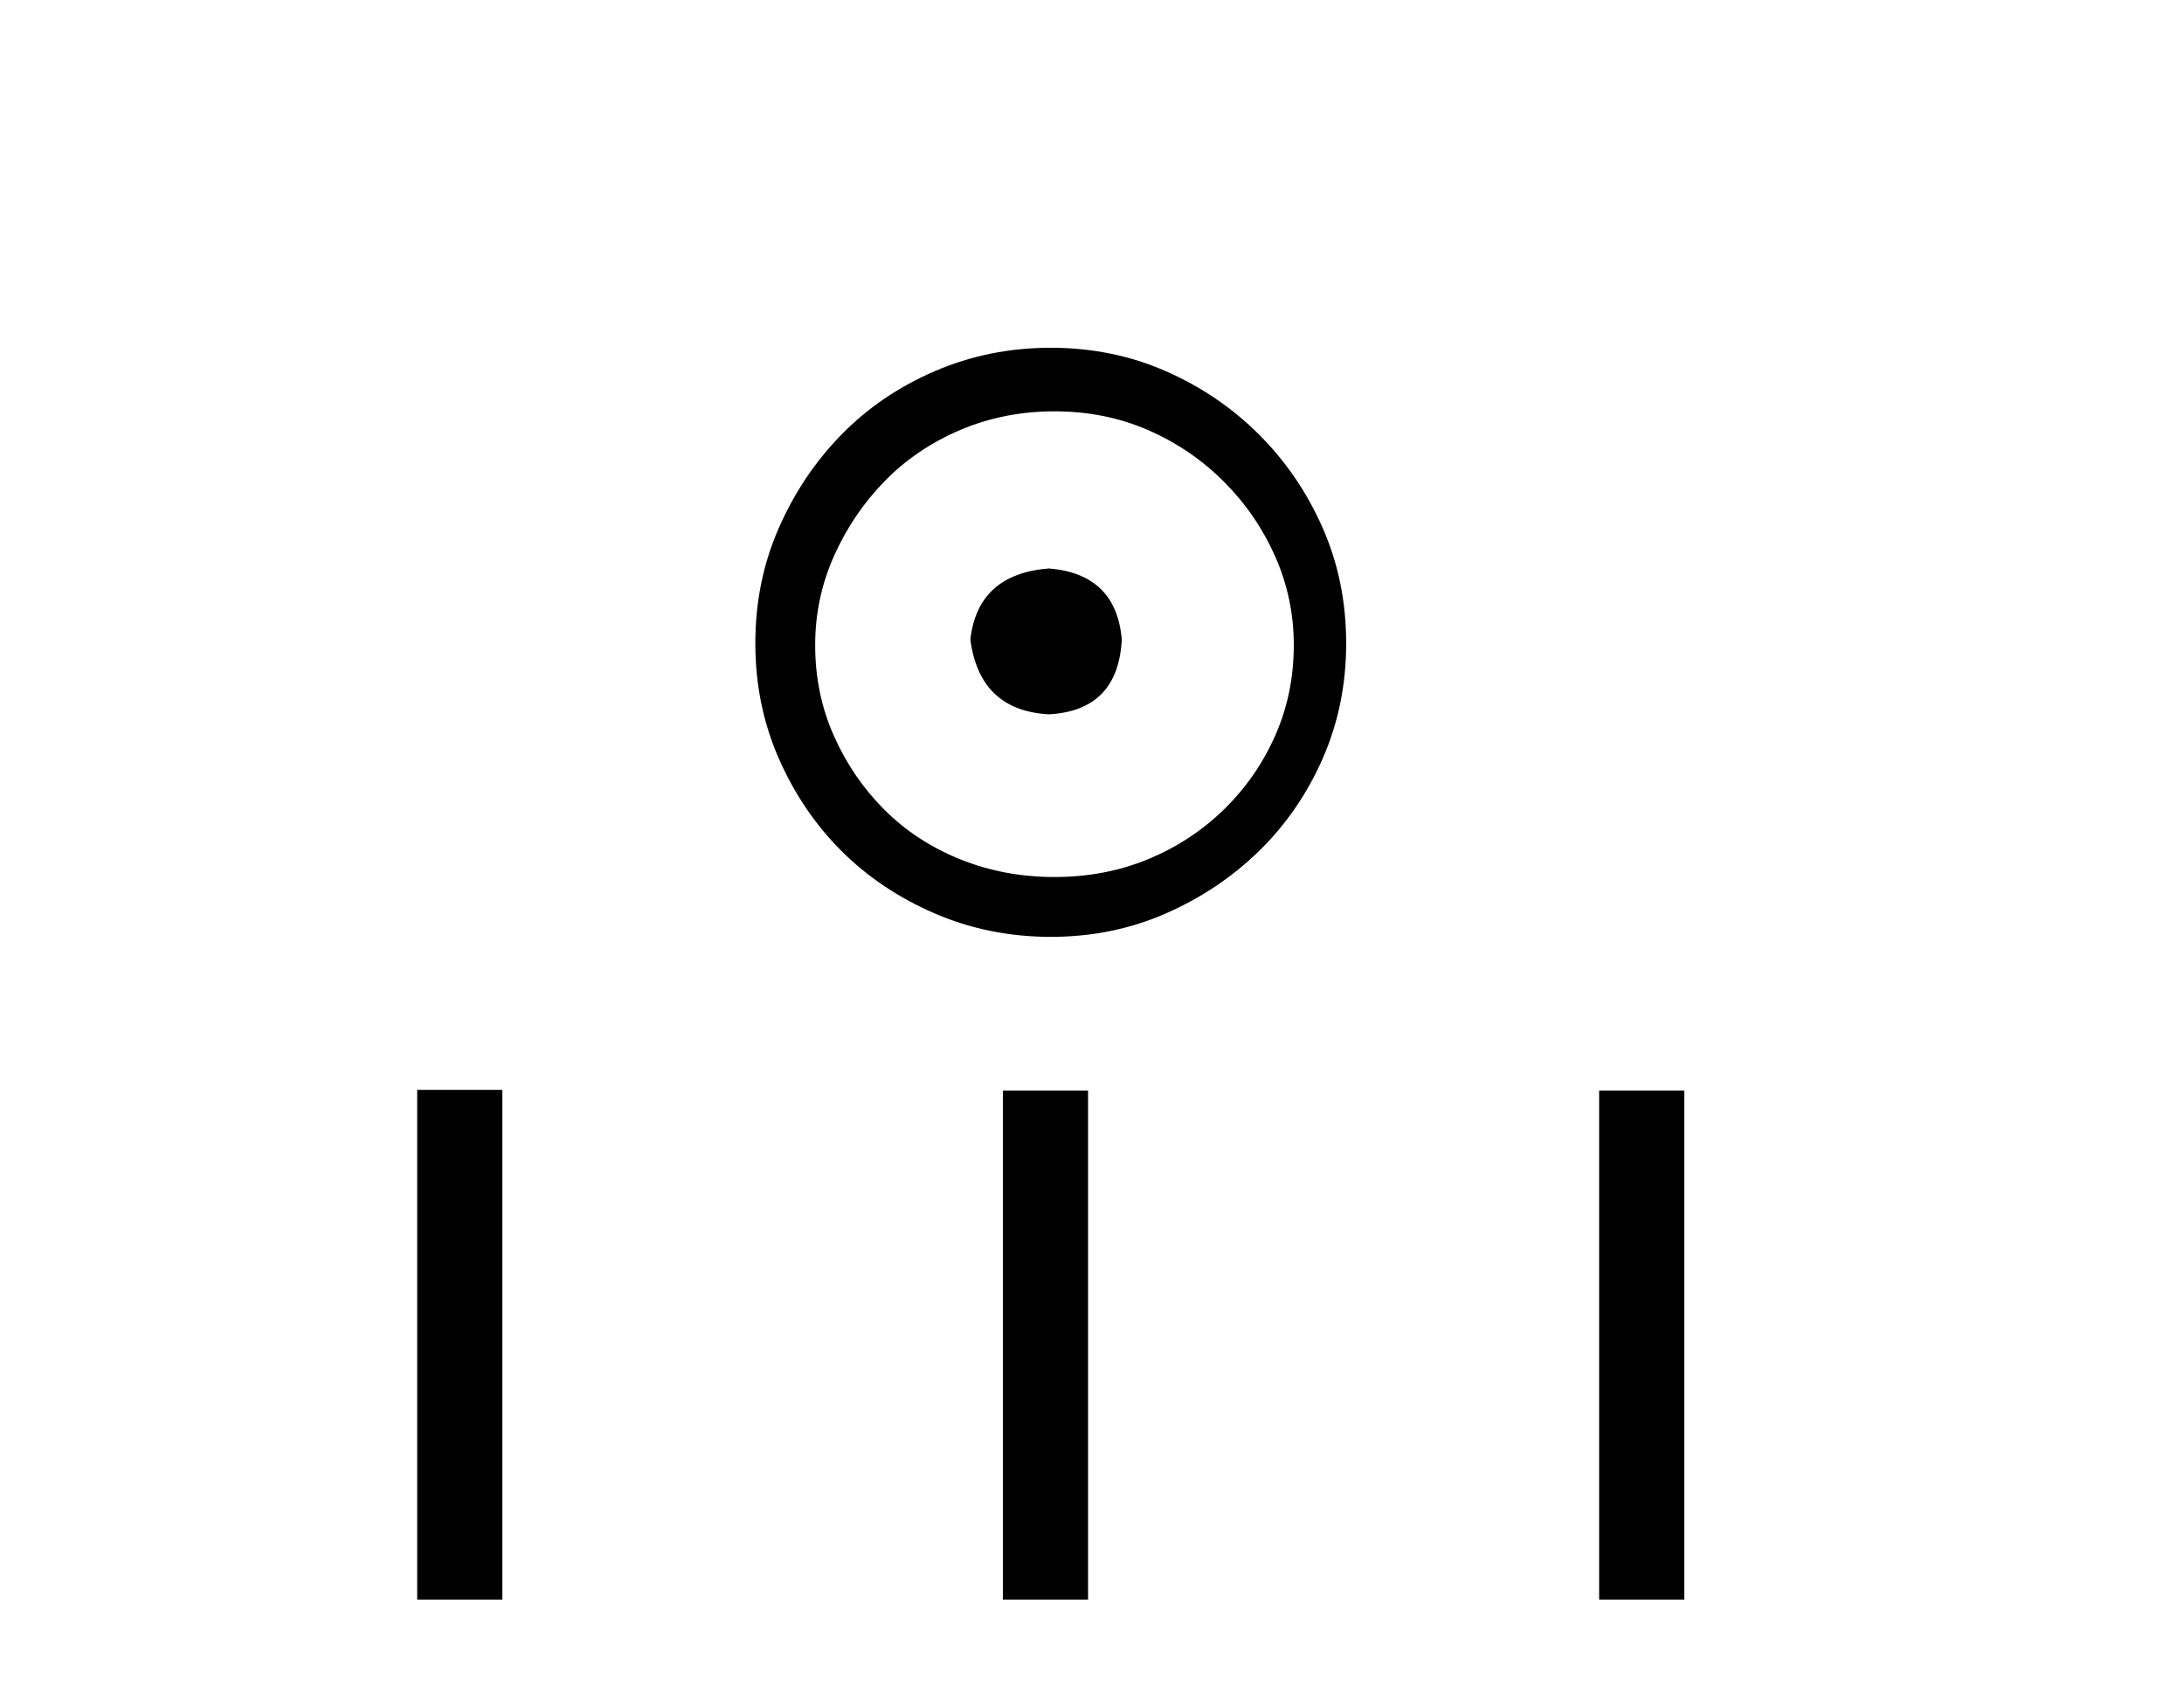
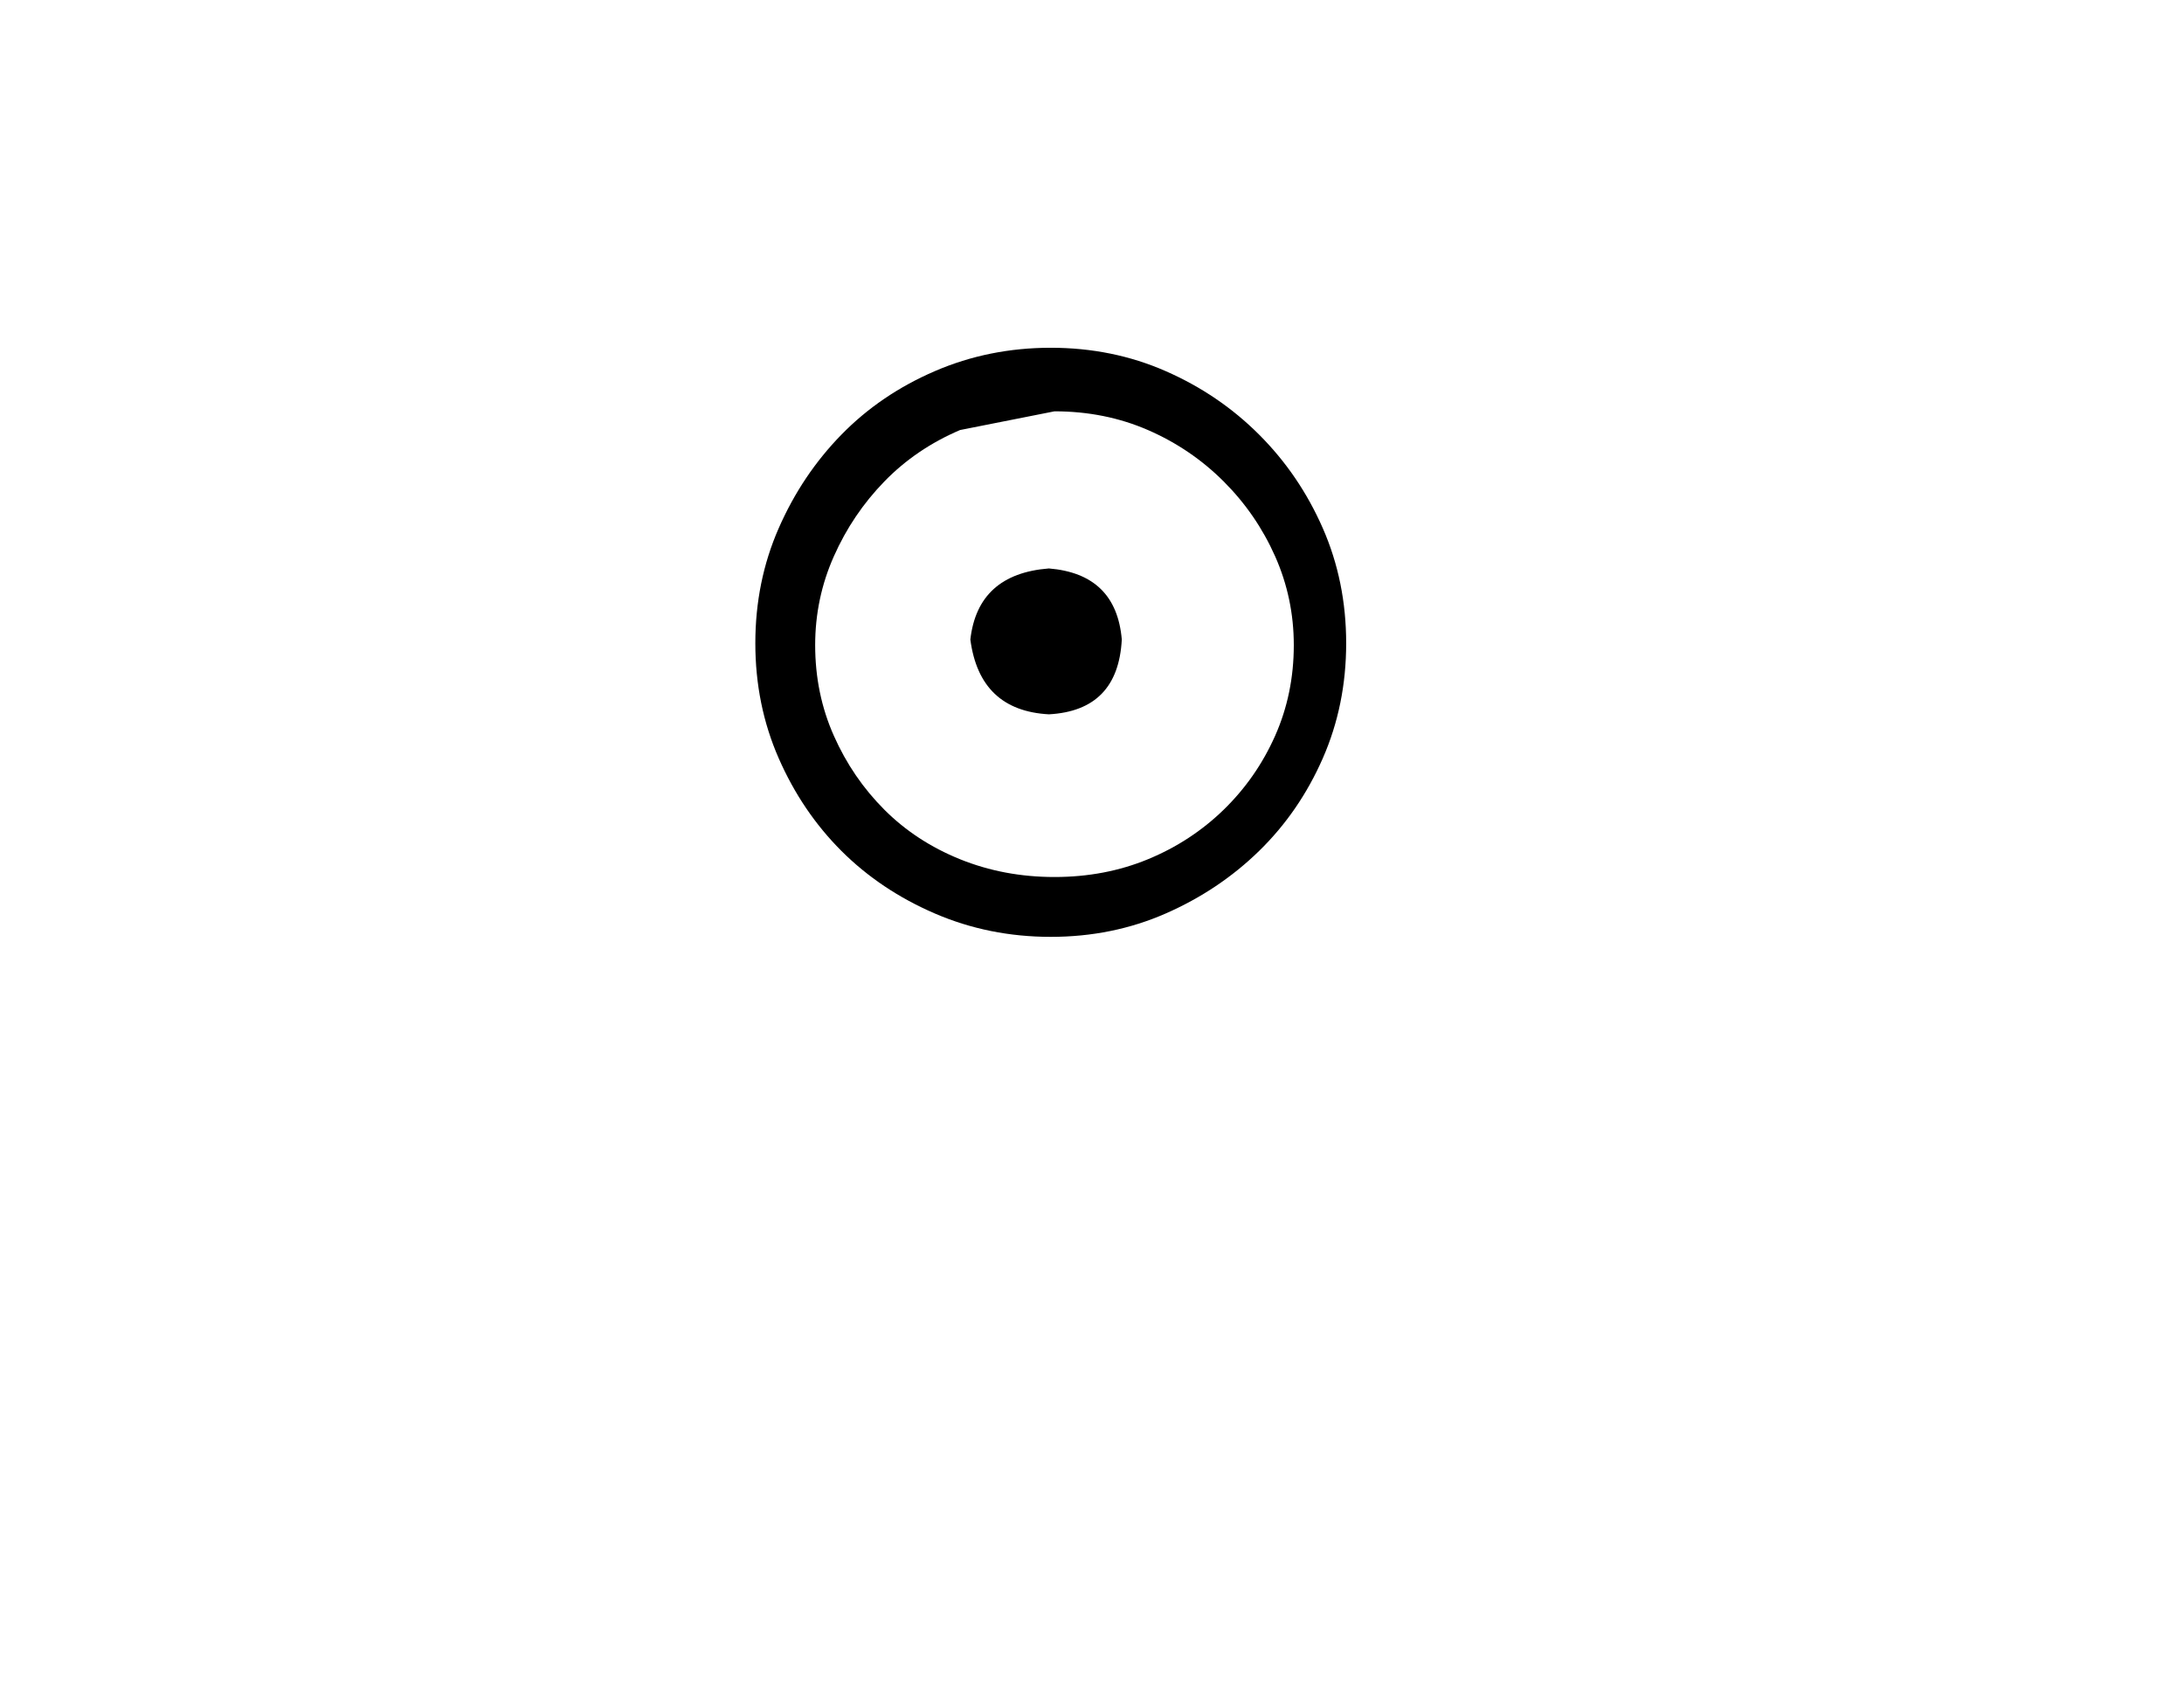
<svg xmlns="http://www.w3.org/2000/svg" width="53.0" height="41.0">
-   <path d="M 25.454 13.791 C 24.304 13.881 23.669 14.456 23.548 15.515 C 23.699 16.664 24.334 17.269 25.454 17.33 C 26.573 17.269 27.163 16.664 27.223 15.515 C 27.132 14.456 26.543 13.881 25.454 13.791 ZM 25.59 9.979 C 26.406 9.979 27.163 10.131 27.858 10.433 C 28.554 10.736 29.167 11.152 29.696 11.681 C 30.225 12.21 30.641 12.815 30.944 13.496 C 31.246 14.176 31.397 14.895 31.397 15.651 C 31.397 16.437 31.246 17.171 30.944 17.851 C 30.641 18.532 30.225 19.129 29.696 19.644 C 29.167 20.158 28.554 20.559 27.858 20.846 C 27.163 21.133 26.406 21.277 25.59 21.277 C 24.773 21.277 24.009 21.133 23.298 20.846 C 22.588 20.559 21.975 20.158 21.461 19.644 C 20.947 19.129 20.538 18.532 20.236 17.851 C 19.933 17.171 19.782 16.437 19.782 15.651 C 19.782 14.895 19.933 14.176 20.236 13.496 C 20.538 12.815 20.947 12.21 21.461 11.681 C 21.975 11.152 22.588 10.736 23.298 10.433 C 24.009 10.131 24.773 9.979 25.59 9.979 ZM 25.499 8.437 C 24.501 8.437 23.563 8.626 22.686 9.004 C 21.809 9.382 21.053 9.896 20.417 10.547 C 19.782 11.197 19.275 11.953 18.897 12.815 C 18.519 13.677 18.33 14.607 18.33 15.606 C 18.33 16.604 18.519 17.534 18.897 18.396 C 19.275 19.258 19.782 20.007 20.417 20.642 C 21.053 21.277 21.809 21.784 22.686 22.162 C 23.563 22.54 24.501 22.729 25.499 22.729 C 26.497 22.729 27.427 22.54 28.289 22.162 C 29.151 21.784 29.908 21.277 30.558 20.642 C 31.208 20.007 31.723 19.258 32.101 18.396 C 32.479 17.534 32.668 16.604 32.668 15.606 C 32.668 14.607 32.479 13.677 32.101 12.815 C 31.723 11.953 31.208 11.197 30.558 10.547 C 29.908 9.896 29.151 9.382 28.289 9.004 C 27.427 8.626 26.497 8.437 25.499 8.437 Z" style="fill:#000000;stroke:none" />
-   <path d="M 10.124 26.441 L 10.124 38.809 L 12.191 38.809 L 12.191 26.441 ZM 24.337 26.458 L 24.337 38.809 L 26.404 38.809 L 26.404 26.458 ZM 38.807 26.458 L 38.807 38.809 L 40.874 38.809 L 40.874 26.458 Z" style="fill:#000000;stroke:none" />
+   <path d="M 25.454 13.791 C 24.304 13.881 23.669 14.456 23.548 15.515 C 23.699 16.664 24.334 17.269 25.454 17.33 C 26.573 17.269 27.163 16.664 27.223 15.515 C 27.132 14.456 26.543 13.881 25.454 13.791 ZM 25.59 9.979 C 26.406 9.979 27.163 10.131 27.858 10.433 C 28.554 10.736 29.167 11.152 29.696 11.681 C 30.225 12.21 30.641 12.815 30.944 13.496 C 31.246 14.176 31.397 14.895 31.397 15.651 C 31.397 16.437 31.246 17.171 30.944 17.851 C 30.641 18.532 30.225 19.129 29.696 19.644 C 29.167 20.158 28.554 20.559 27.858 20.846 C 27.163 21.133 26.406 21.277 25.59 21.277 C 24.773 21.277 24.009 21.133 23.298 20.846 C 22.588 20.559 21.975 20.158 21.461 19.644 C 20.947 19.129 20.538 18.532 20.236 17.851 C 19.933 17.171 19.782 16.437 19.782 15.651 C 19.782 14.895 19.933 14.176 20.236 13.496 C 20.538 12.815 20.947 12.21 21.461 11.681 C 21.975 11.152 22.588 10.736 23.298 10.433 ZM 25.499 8.437 C 24.501 8.437 23.563 8.626 22.686 9.004 C 21.809 9.382 21.053 9.896 20.417 10.547 C 19.782 11.197 19.275 11.953 18.897 12.815 C 18.519 13.677 18.33 14.607 18.33 15.606 C 18.33 16.604 18.519 17.534 18.897 18.396 C 19.275 19.258 19.782 20.007 20.417 20.642 C 21.053 21.277 21.809 21.784 22.686 22.162 C 23.563 22.54 24.501 22.729 25.499 22.729 C 26.497 22.729 27.427 22.54 28.289 22.162 C 29.151 21.784 29.908 21.277 30.558 20.642 C 31.208 20.007 31.723 19.258 32.101 18.396 C 32.479 17.534 32.668 16.604 32.668 15.606 C 32.668 14.607 32.479 13.677 32.101 12.815 C 31.723 11.953 31.208 11.197 30.558 10.547 C 29.908 9.896 29.151 9.382 28.289 9.004 C 27.427 8.626 26.497 8.437 25.499 8.437 Z" style="fill:#000000;stroke:none" />
</svg>